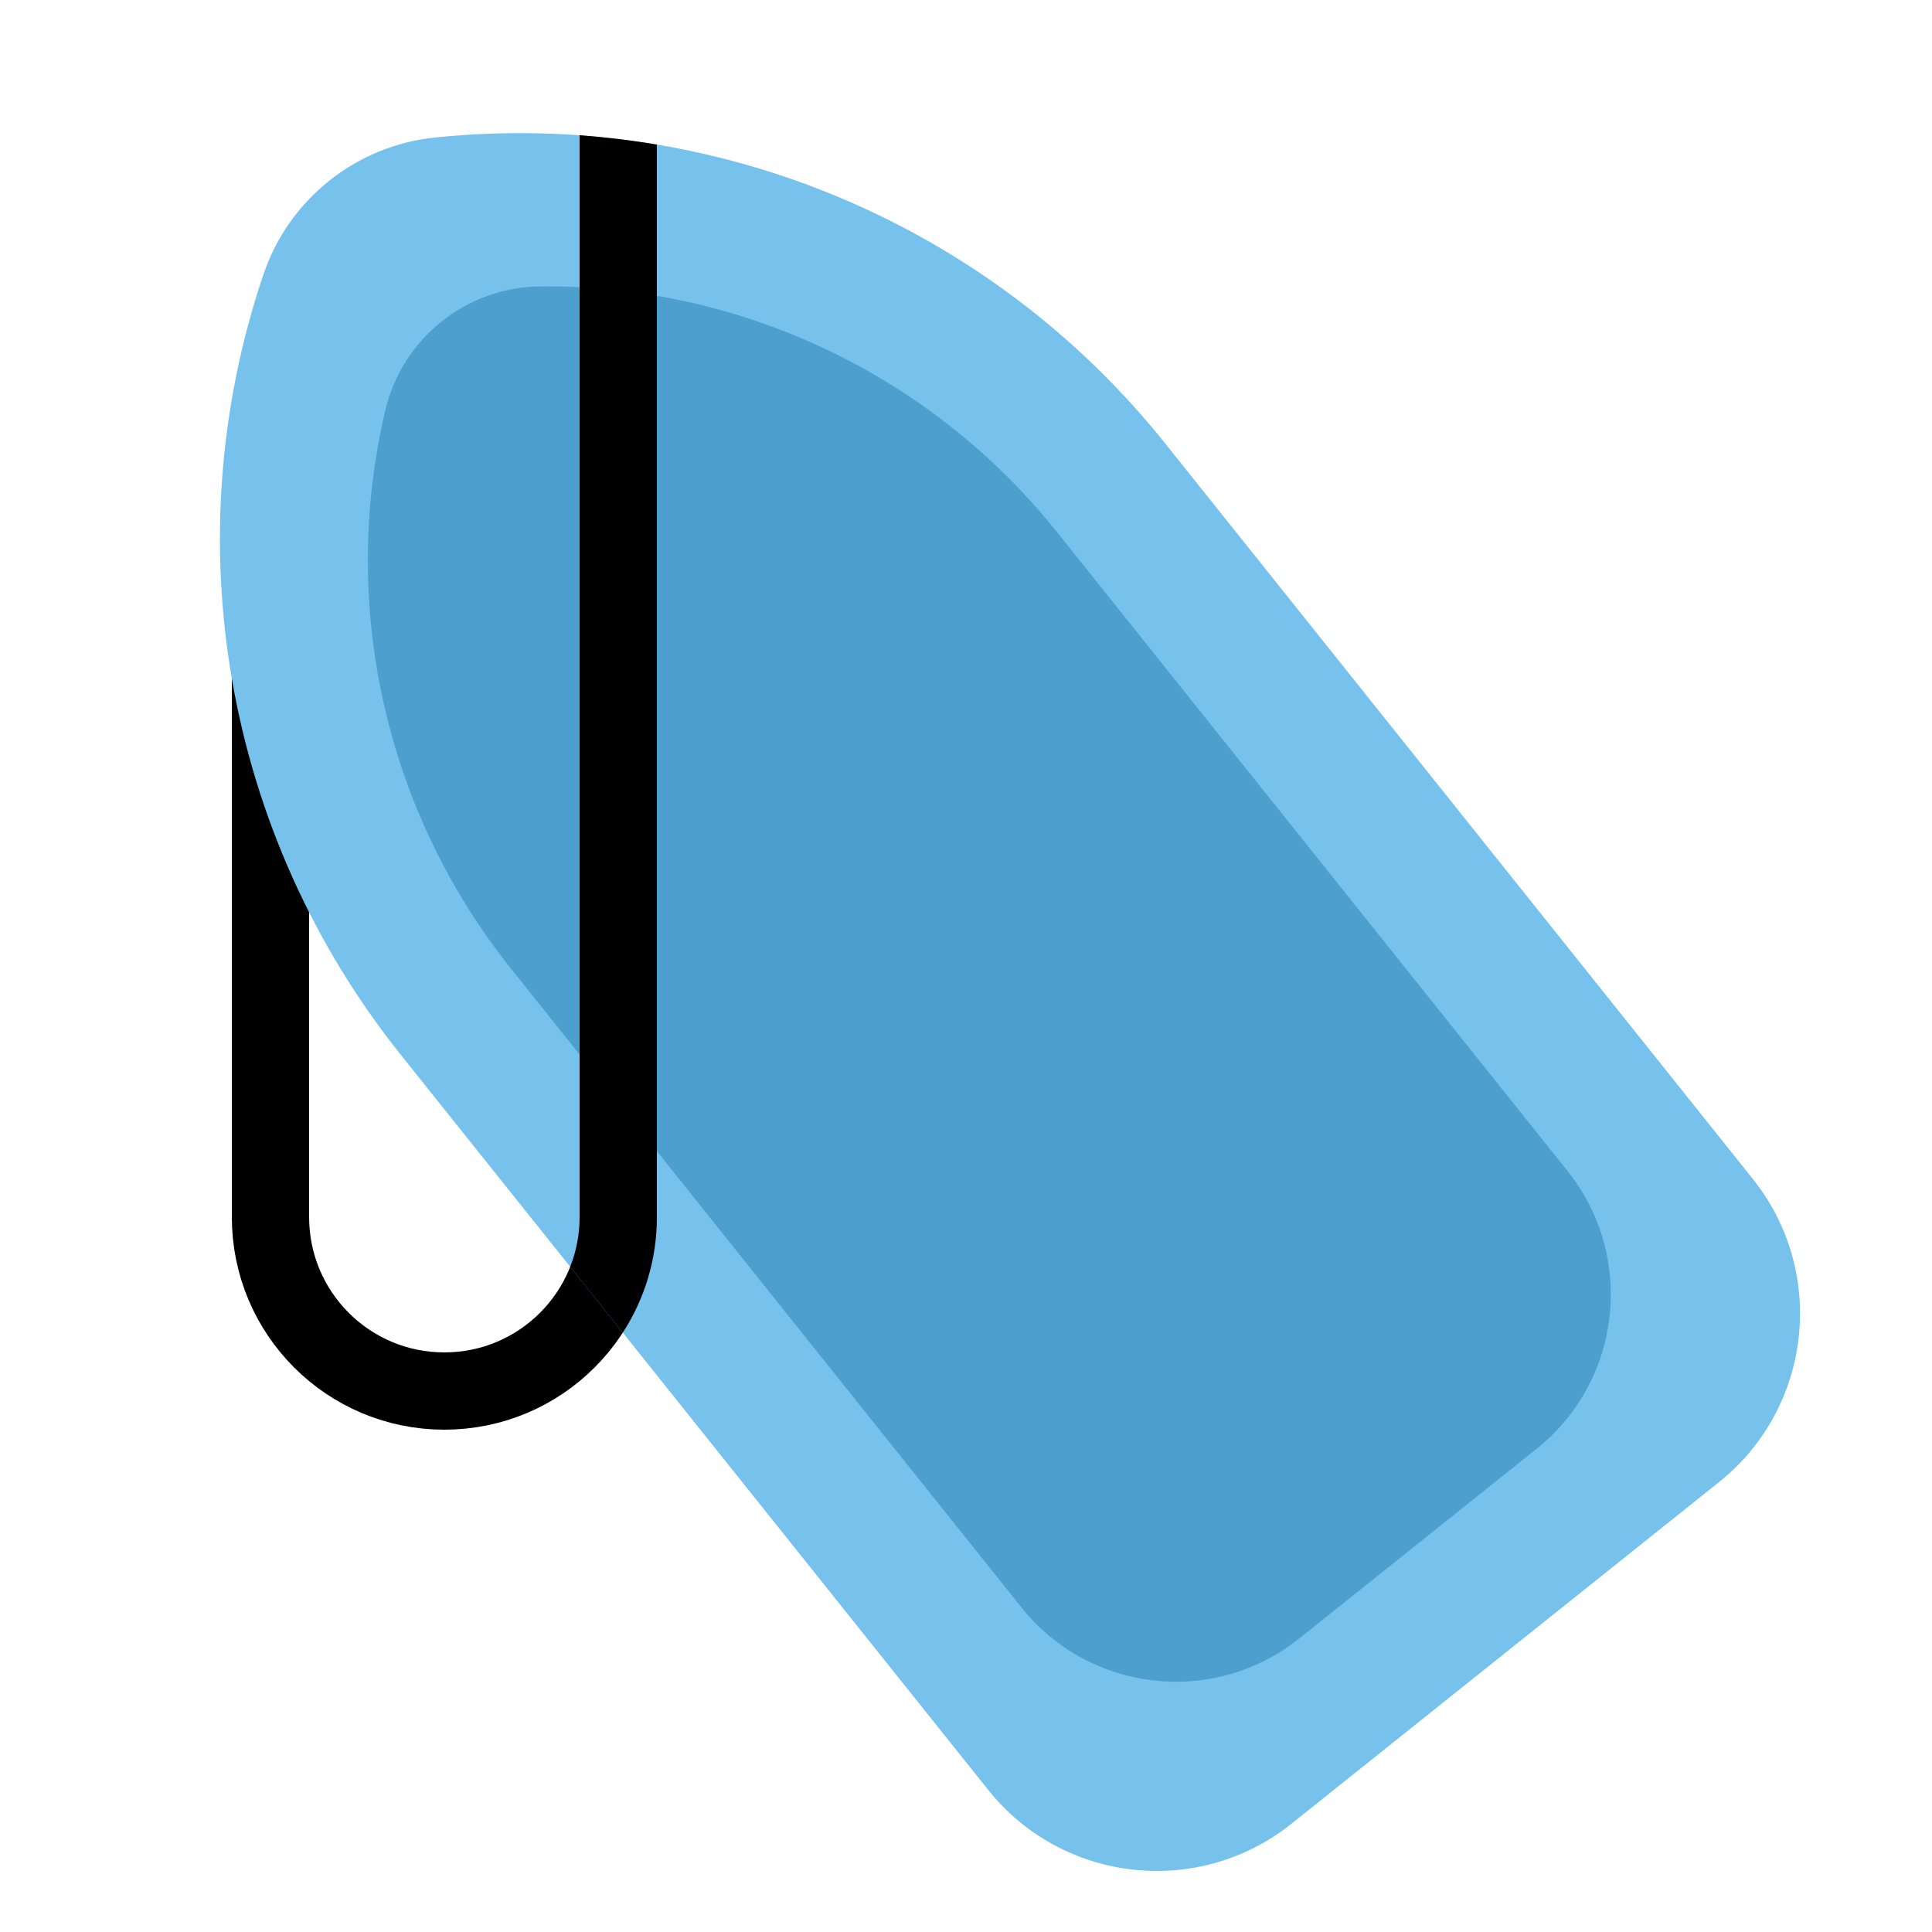
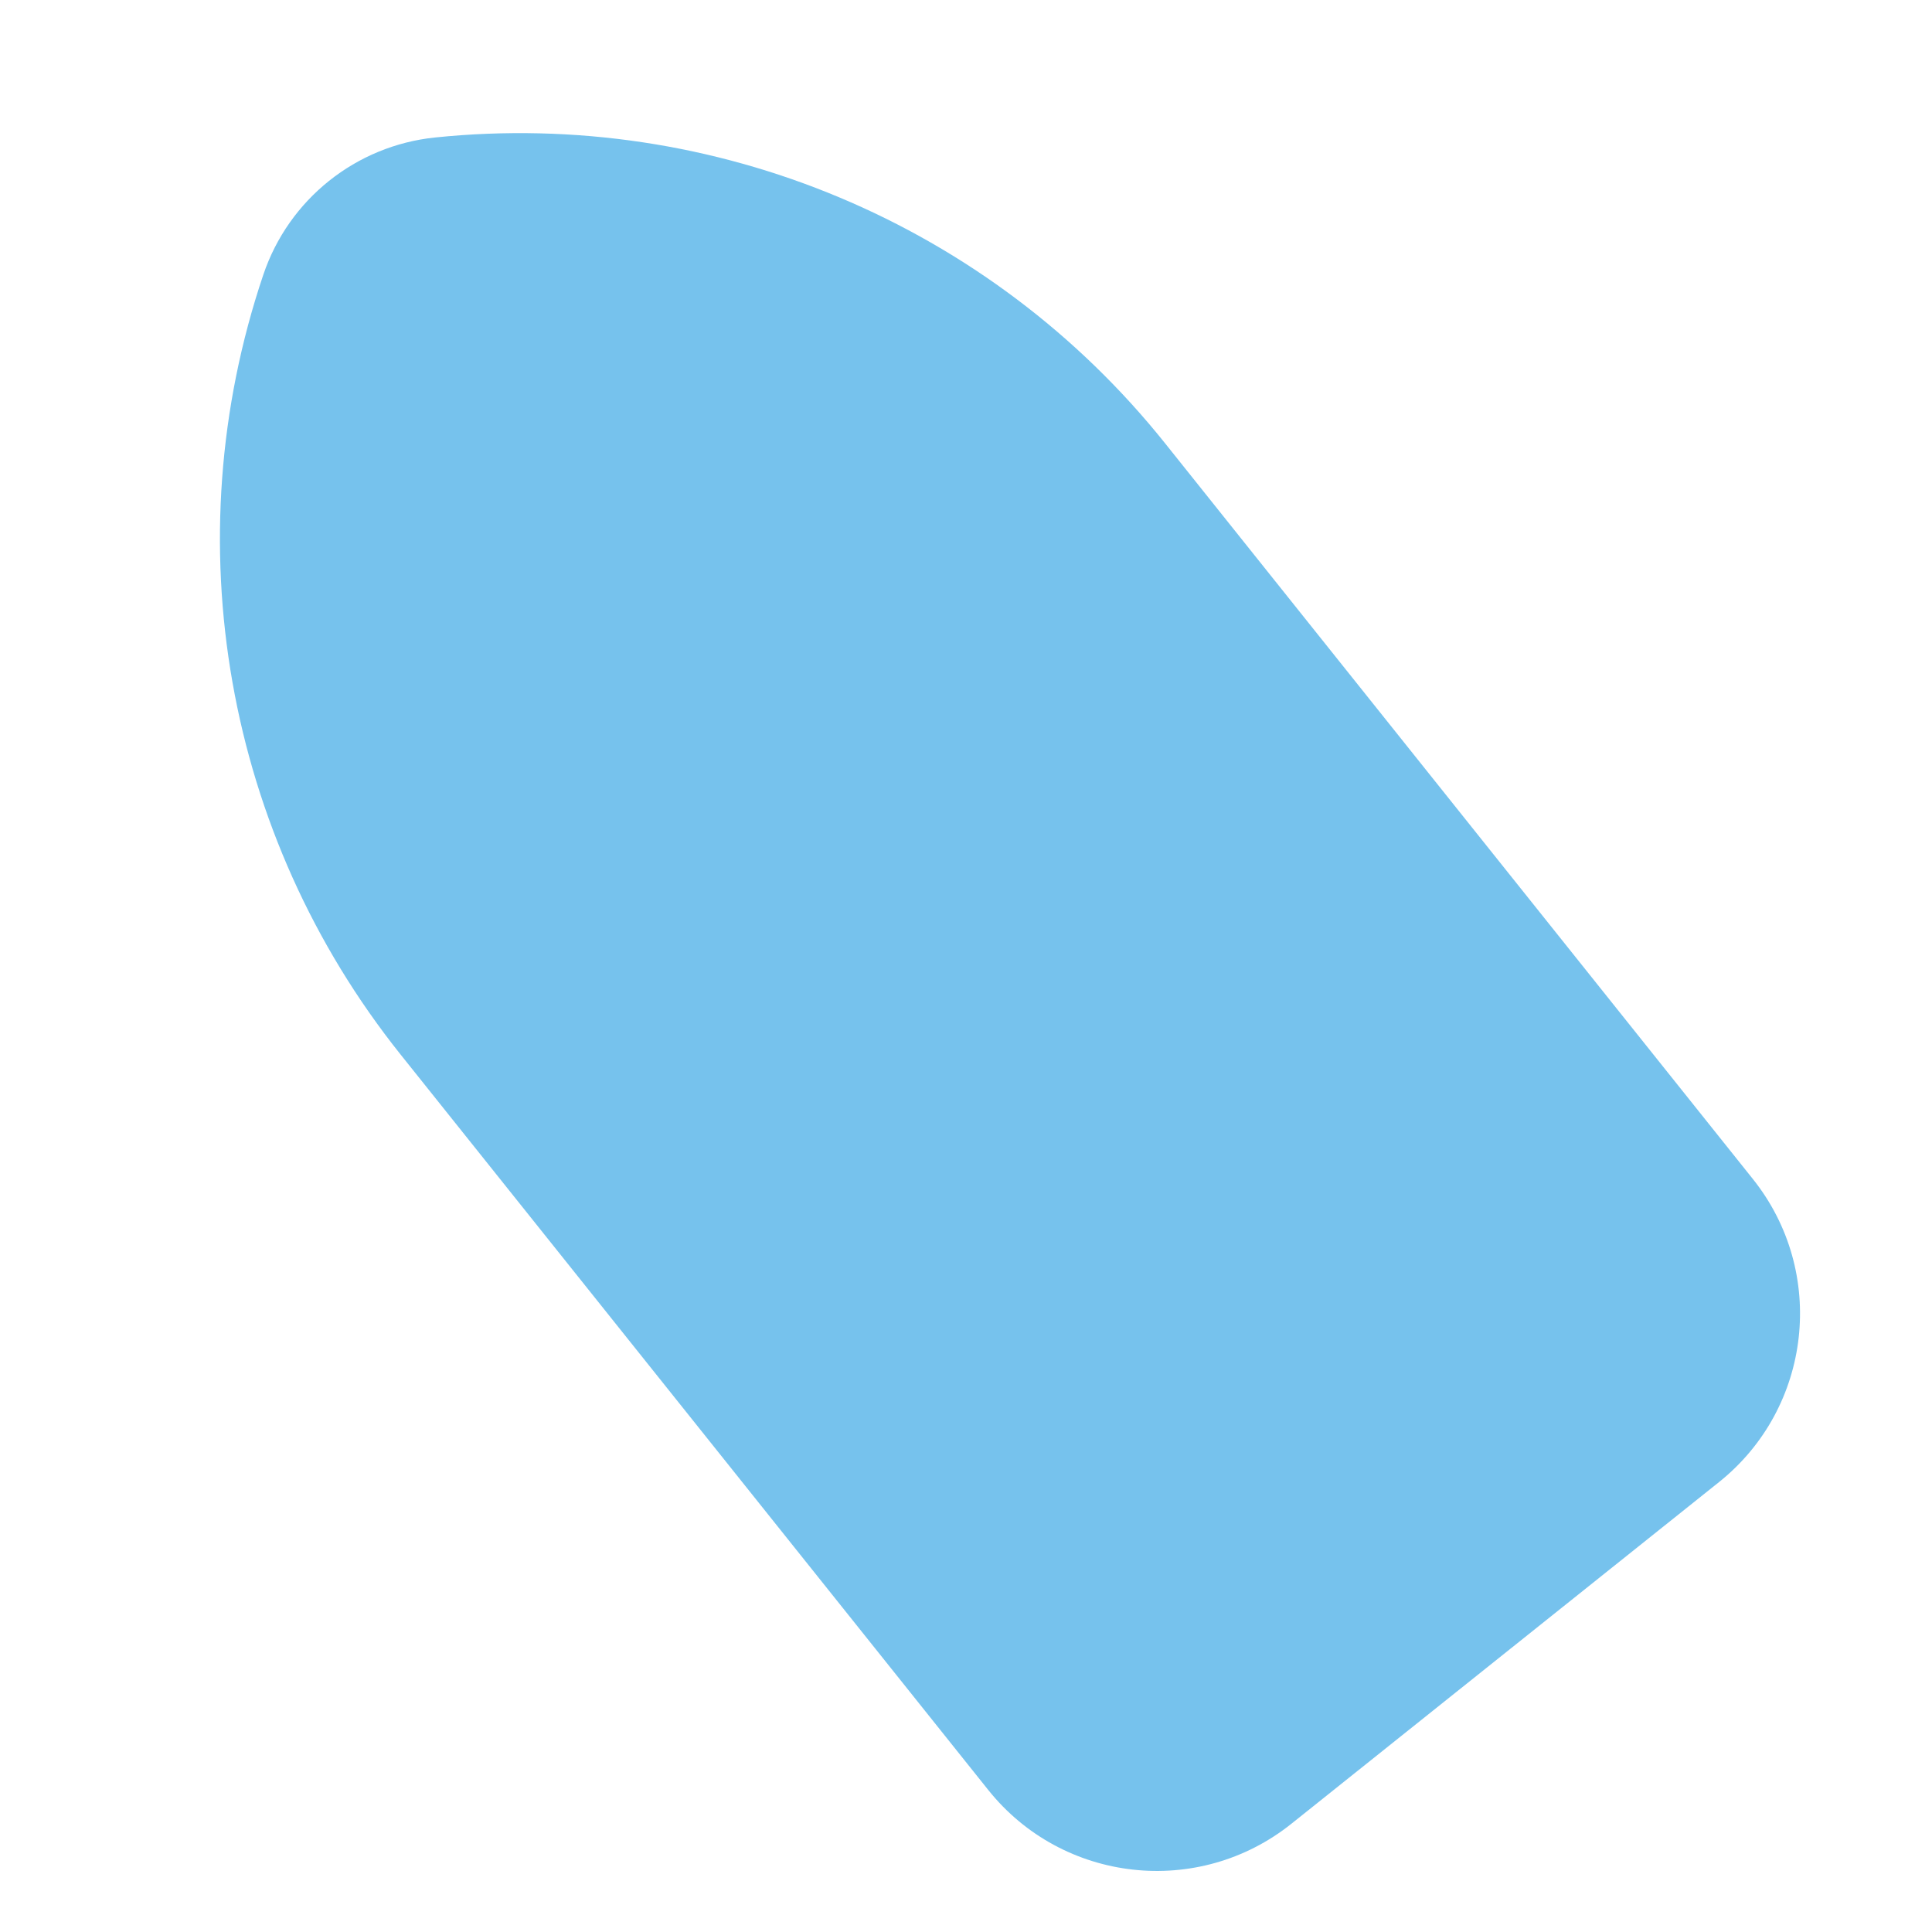
<svg xmlns="http://www.w3.org/2000/svg" width="25" height="25" viewBox="0 0 25 25" fill="none">
  <g clip-path="url(#clip0_6_312)">
-     <path d="M3.5 8V15.75C3.5 16.993 4.507 18 5.75 18V18C6.993 18 8 16.993 8 15.75V15" stroke="black" />
    <path d="M5.184 13.646C2.914 10.804 2.244 7.003 3.407 3.556V3.556C3.736 2.579 4.605 1.885 5.63 1.779V1.779C9.249 1.406 12.809 2.898 15.079 5.74L22.681 15.255C23.644 16.459 23.448 18.216 22.243 19.179L16.711 23.599C15.506 24.562 13.749 24.365 12.787 23.161L5.184 13.646Z" fill="#76C2ED" />
-     <path d="M6.612 12.534C4.99 10.504 4.39 7.842 4.985 5.313V5.313C5.204 4.378 6.035 3.714 6.996 3.706V3.706C9.594 3.684 12.058 4.857 13.679 6.887L20.284 15.153C21.166 16.257 20.986 17.867 19.883 18.748L16.812 21.202C15.708 22.084 14.098 21.904 13.217 20.8L6.612 12.534Z" fill="#4D9FCD" />
-     <path fill-rule="evenodd" clip-rule="evenodd" d="M7.378 16.392C7.457 16.193 7.5 15.976 7.5 15.75V1.75C7.836 1.775 8.17 1.815 8.5 1.871V15.75C8.5 16.301 8.338 16.814 8.059 17.244L7.378 16.392Z" fill="black" />
  </g>
  <defs>
    <clipPath id="clip0_6_312">
      <rect width="25" height="25" fill="white" />
    </clipPath>
  </defs>
</svg>